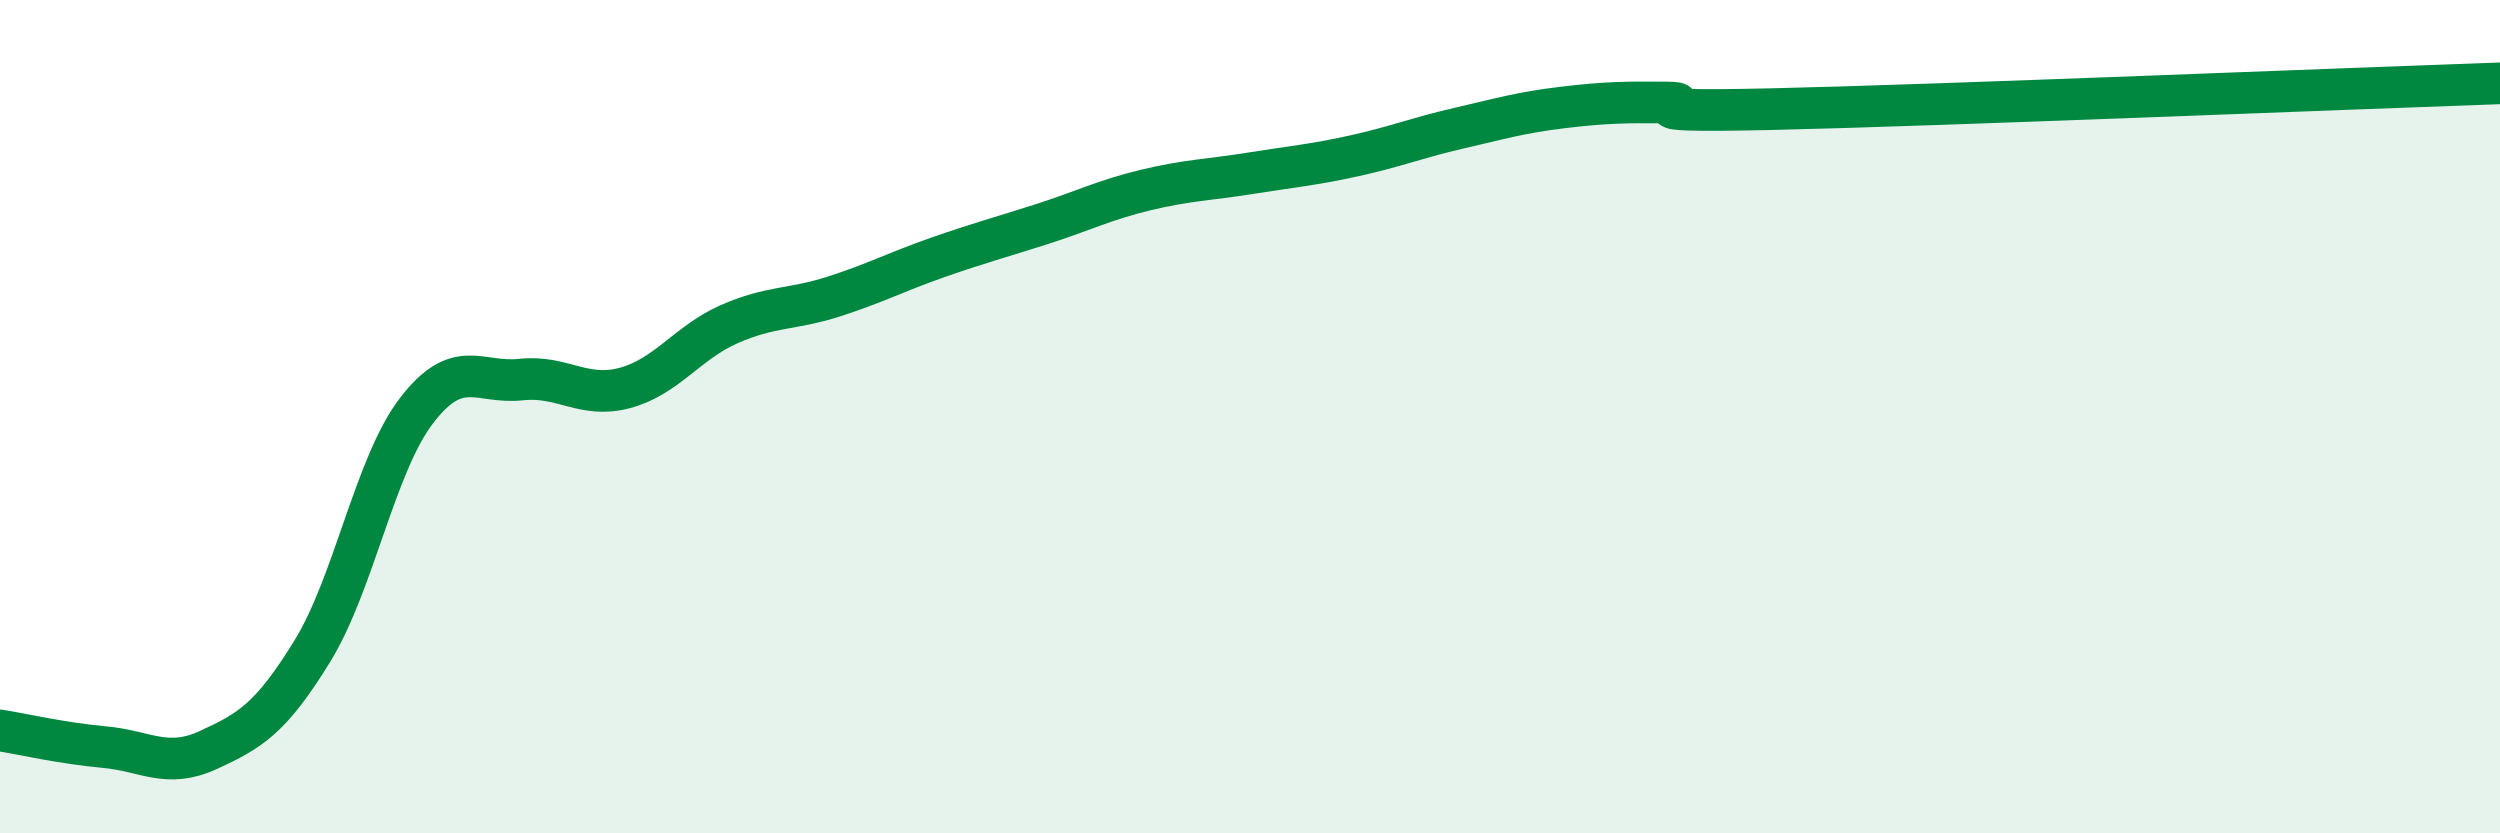
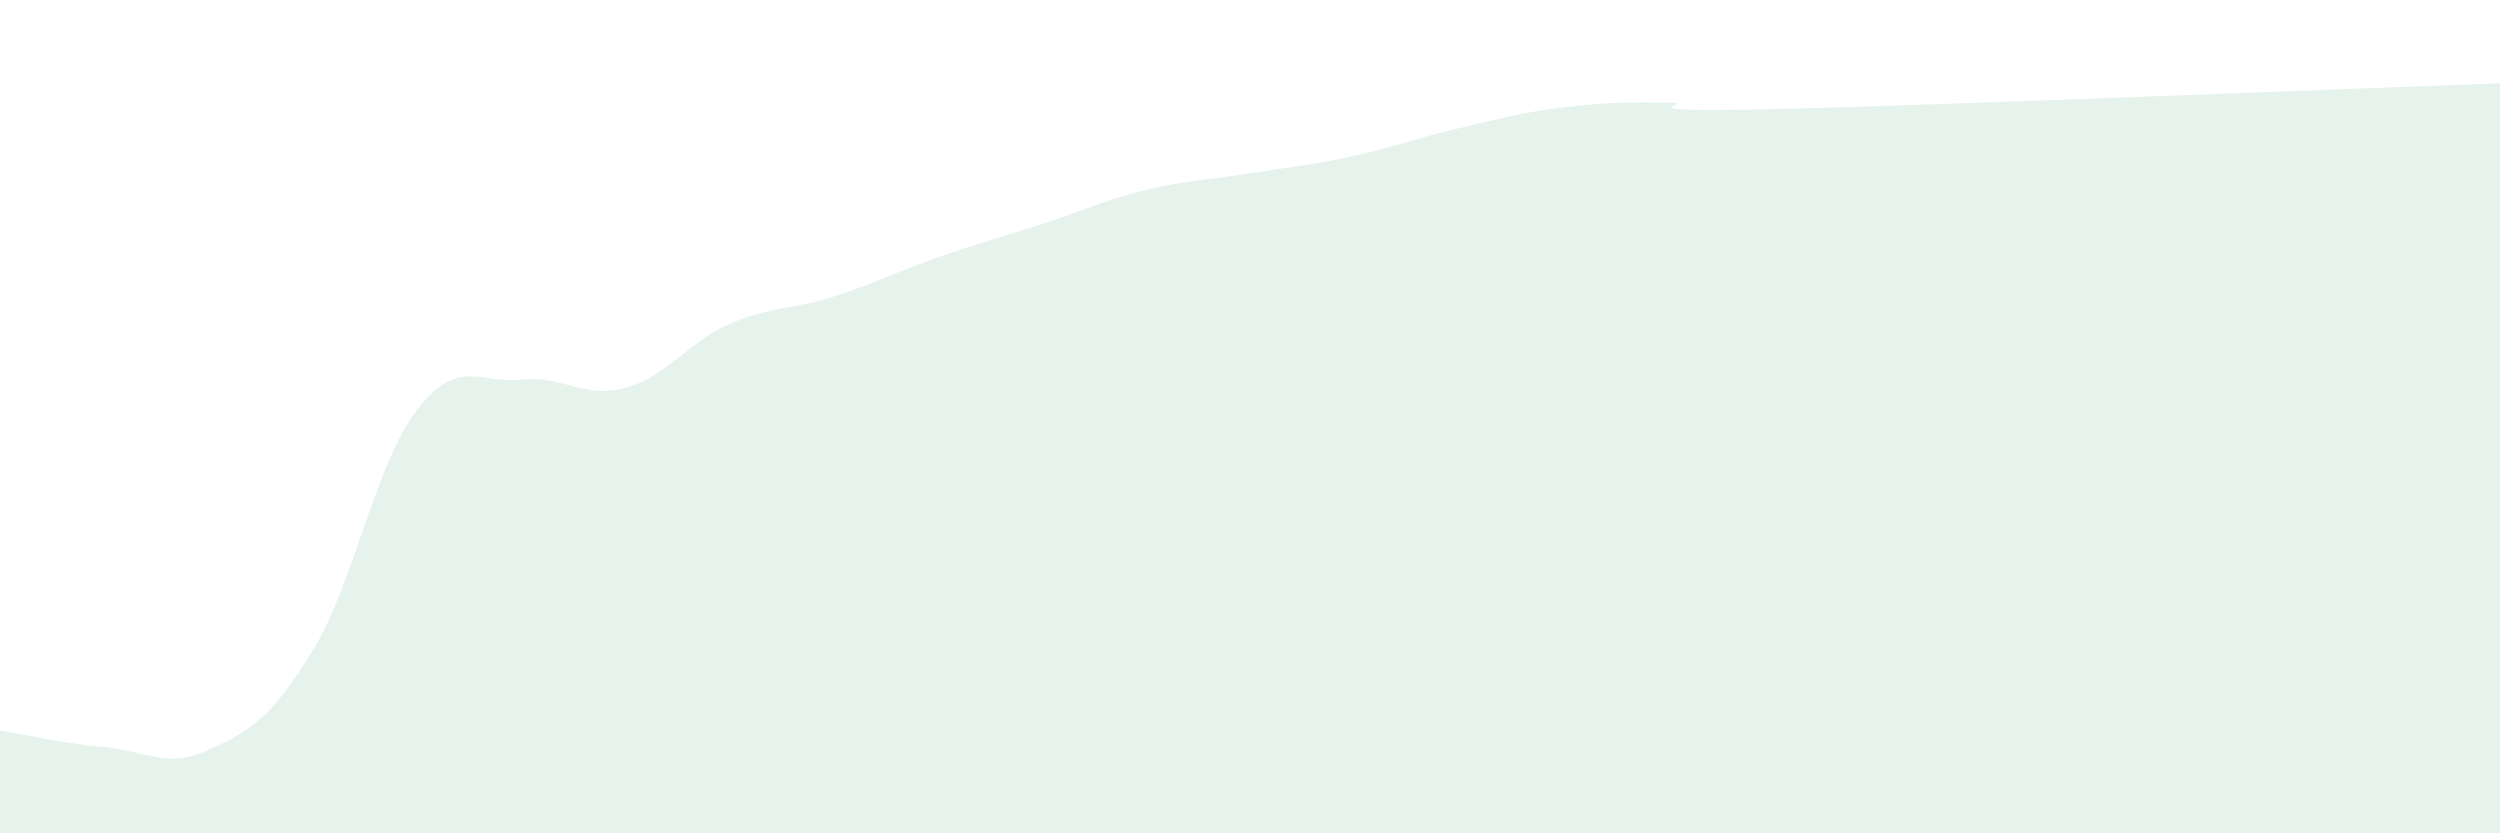
<svg xmlns="http://www.w3.org/2000/svg" width="60" height="20" viewBox="0 0 60 20">
  <path d="M 0,17.53 C 0.5,17.61 1.5,17.84 2.5,17.93 C 3.5,18.02 4,18.46 5,18 C 6,17.54 6.5,17.25 7.5,15.62 C 8.5,13.99 9,11.15 10,9.85 C 11,8.55 11.5,9.22 12.5,9.11 C 13.5,9 14,9.58 15,9.31 C 16,9.04 16.5,8.22 17.5,7.78 C 18.5,7.34 19,7.44 20,7.12 C 21,6.8 21.5,6.53 22.5,6.18 C 23.5,5.83 24,5.7 25,5.38 C 26,5.06 26.5,4.8 27.5,4.56 C 28.5,4.32 29,4.32 30,4.16 C 31,4 31.5,3.96 32.5,3.74 C 33.5,3.52 34,3.31 35,3.08 C 36,2.85 36.5,2.7 37.5,2.58 C 38.5,2.46 39,2.45 40,2.46 C 41,2.47 38.5,2.71 42.5,2.62 C 46.5,2.53 56.5,2.12 60,2L60 20L0 20Z" fill="#008740" opacity="0.1" stroke-linecap="round" stroke-linejoin="round" />
-   <path d="M 0,17.53 C 0.5,17.61 1.5,17.84 2.5,17.93 C 3.5,18.02 4,18.46 5,18 C 6,17.54 6.5,17.25 7.5,15.62 C 8.5,13.99 9,11.15 10,9.85 C 11,8.55 11.5,9.22 12.5,9.11 C 13.5,9 14,9.58 15,9.31 C 16,9.04 16.5,8.22 17.5,7.78 C 18.5,7.34 19,7.44 20,7.12 C 21,6.8 21.5,6.53 22.5,6.18 C 23.5,5.83 24,5.7 25,5.38 C 26,5.06 26.5,4.8 27.5,4.56 C 28.5,4.32 29,4.32 30,4.16 C 31,4 31.5,3.96 32.5,3.74 C 33.5,3.52 34,3.31 35,3.08 C 36,2.85 36.5,2.7 37.5,2.58 C 38.5,2.46 39,2.45 40,2.46 C 41,2.47 38.5,2.71 42.5,2.62 C 46.5,2.53 56.5,2.12 60,2" stroke="#008740" stroke-width="1" fill="none" stroke-linecap="round" stroke-linejoin="round" />
</svg>